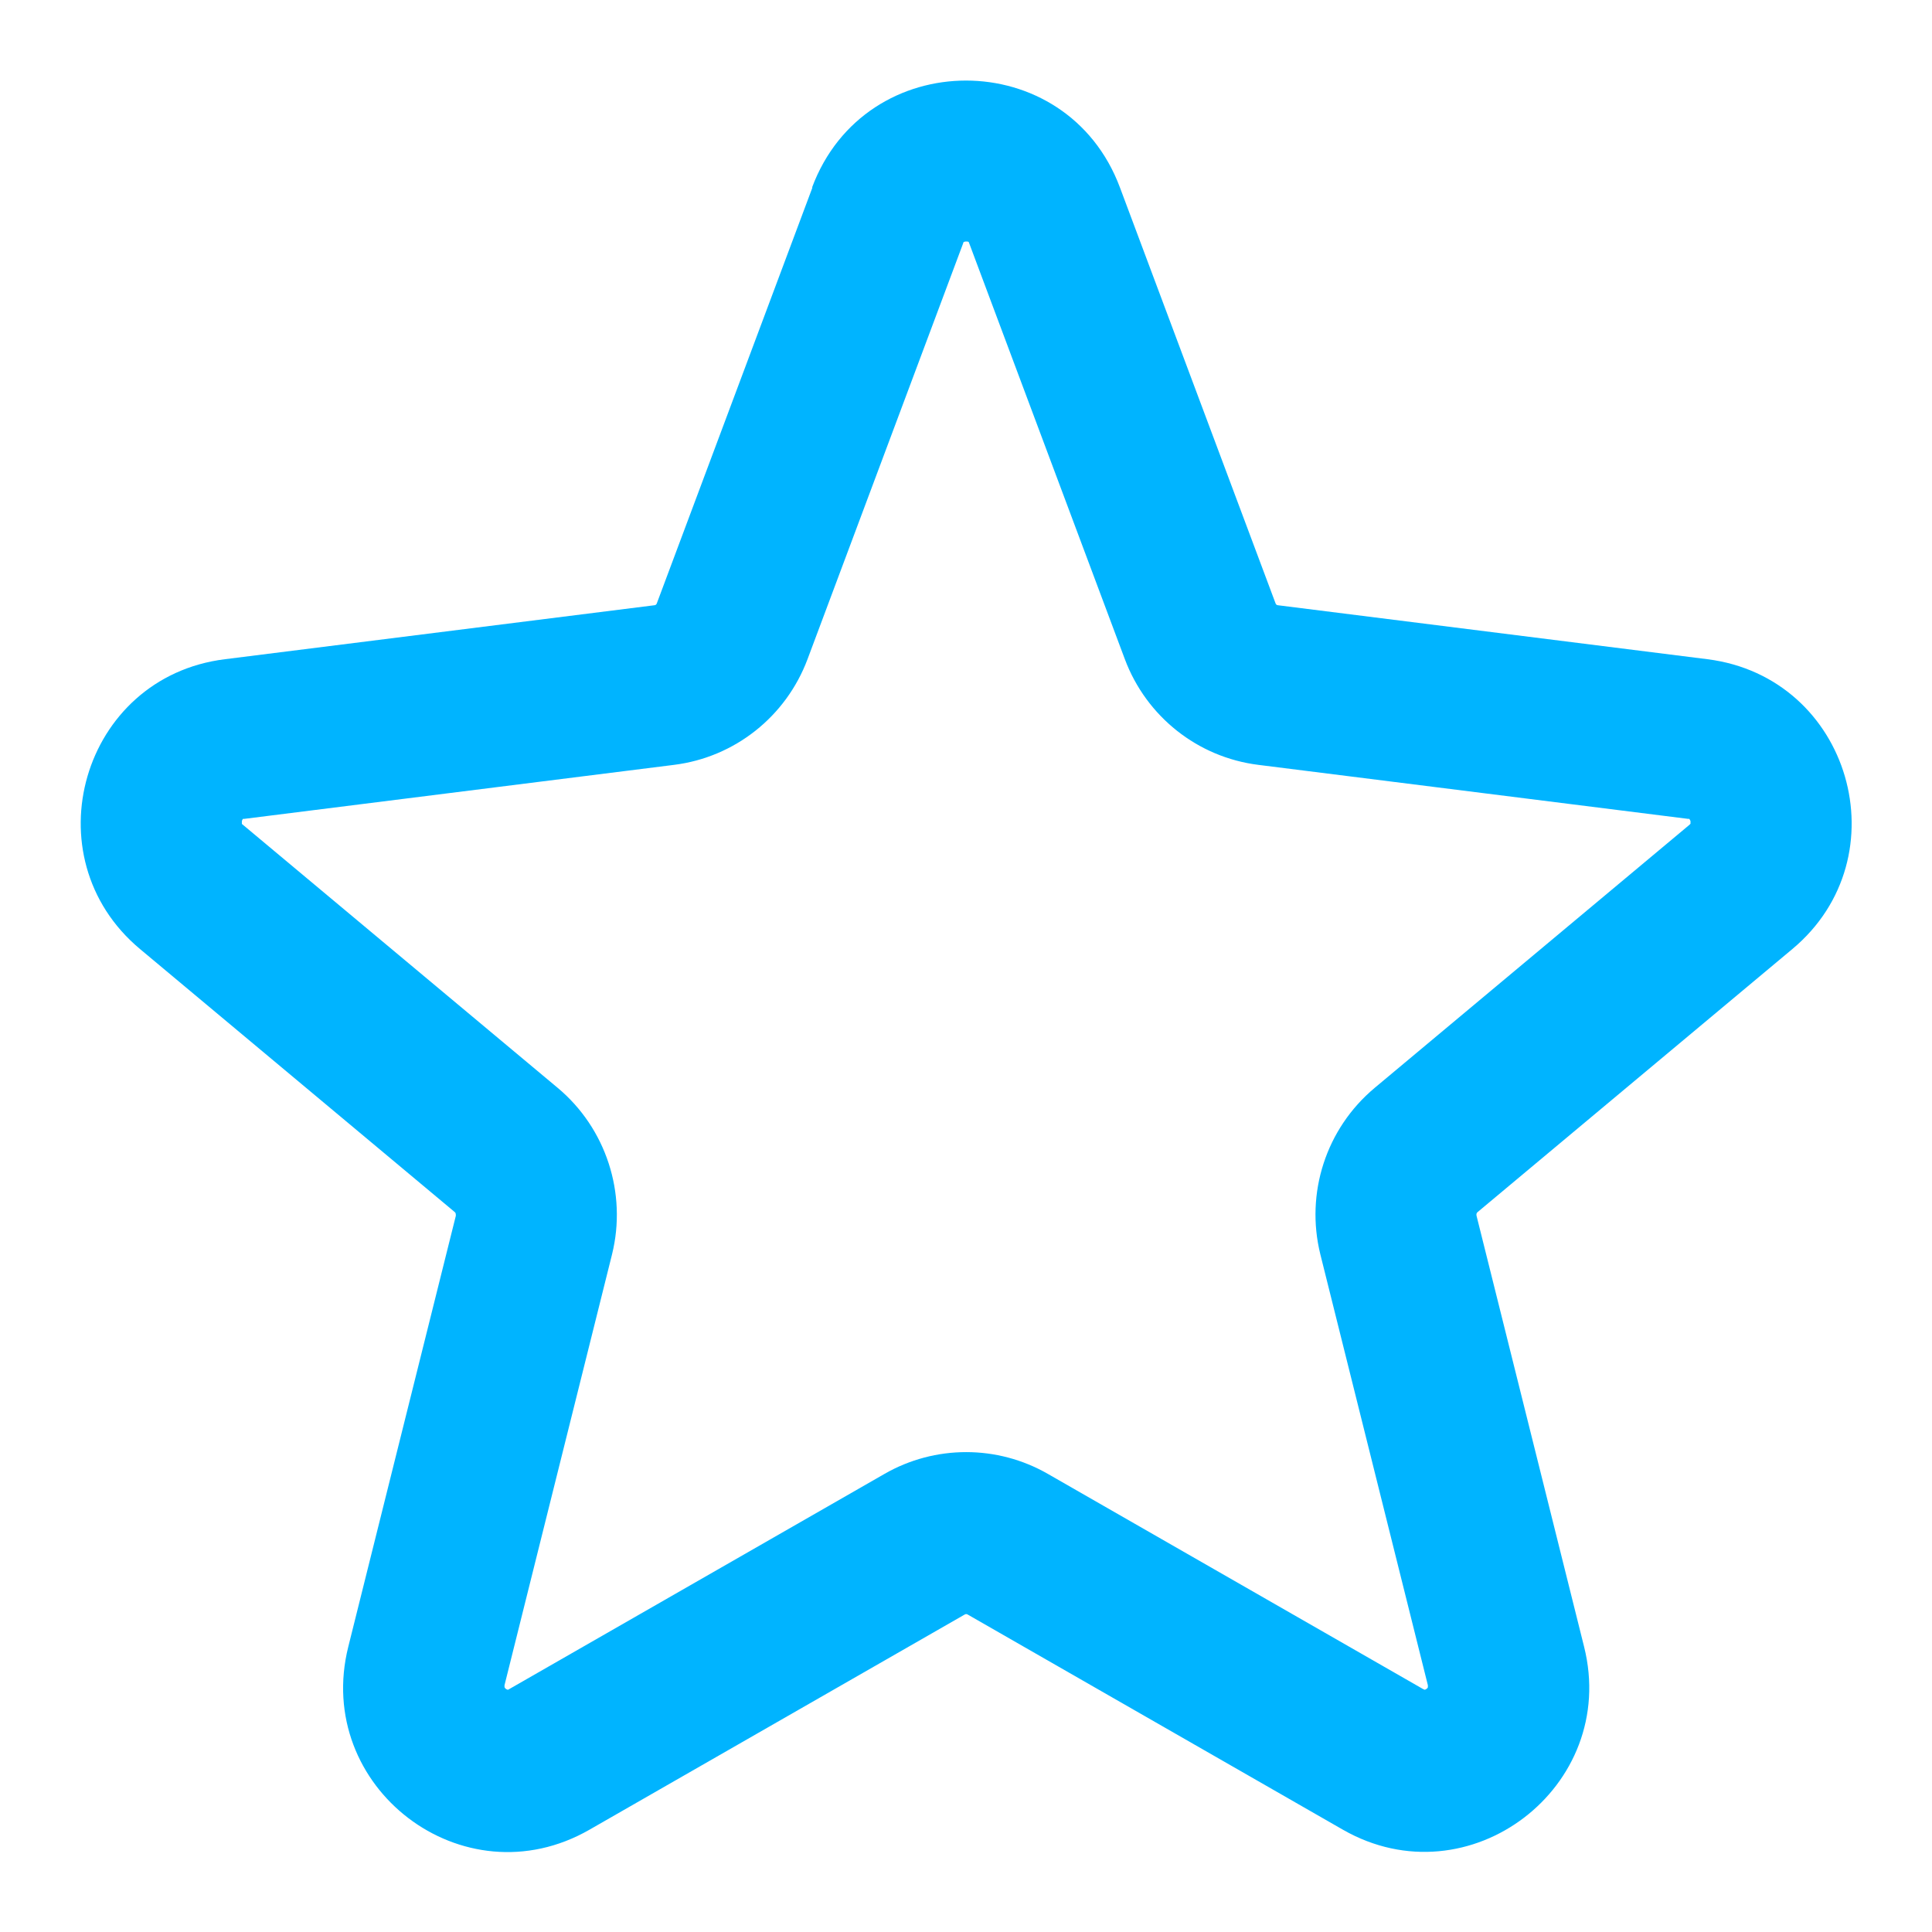
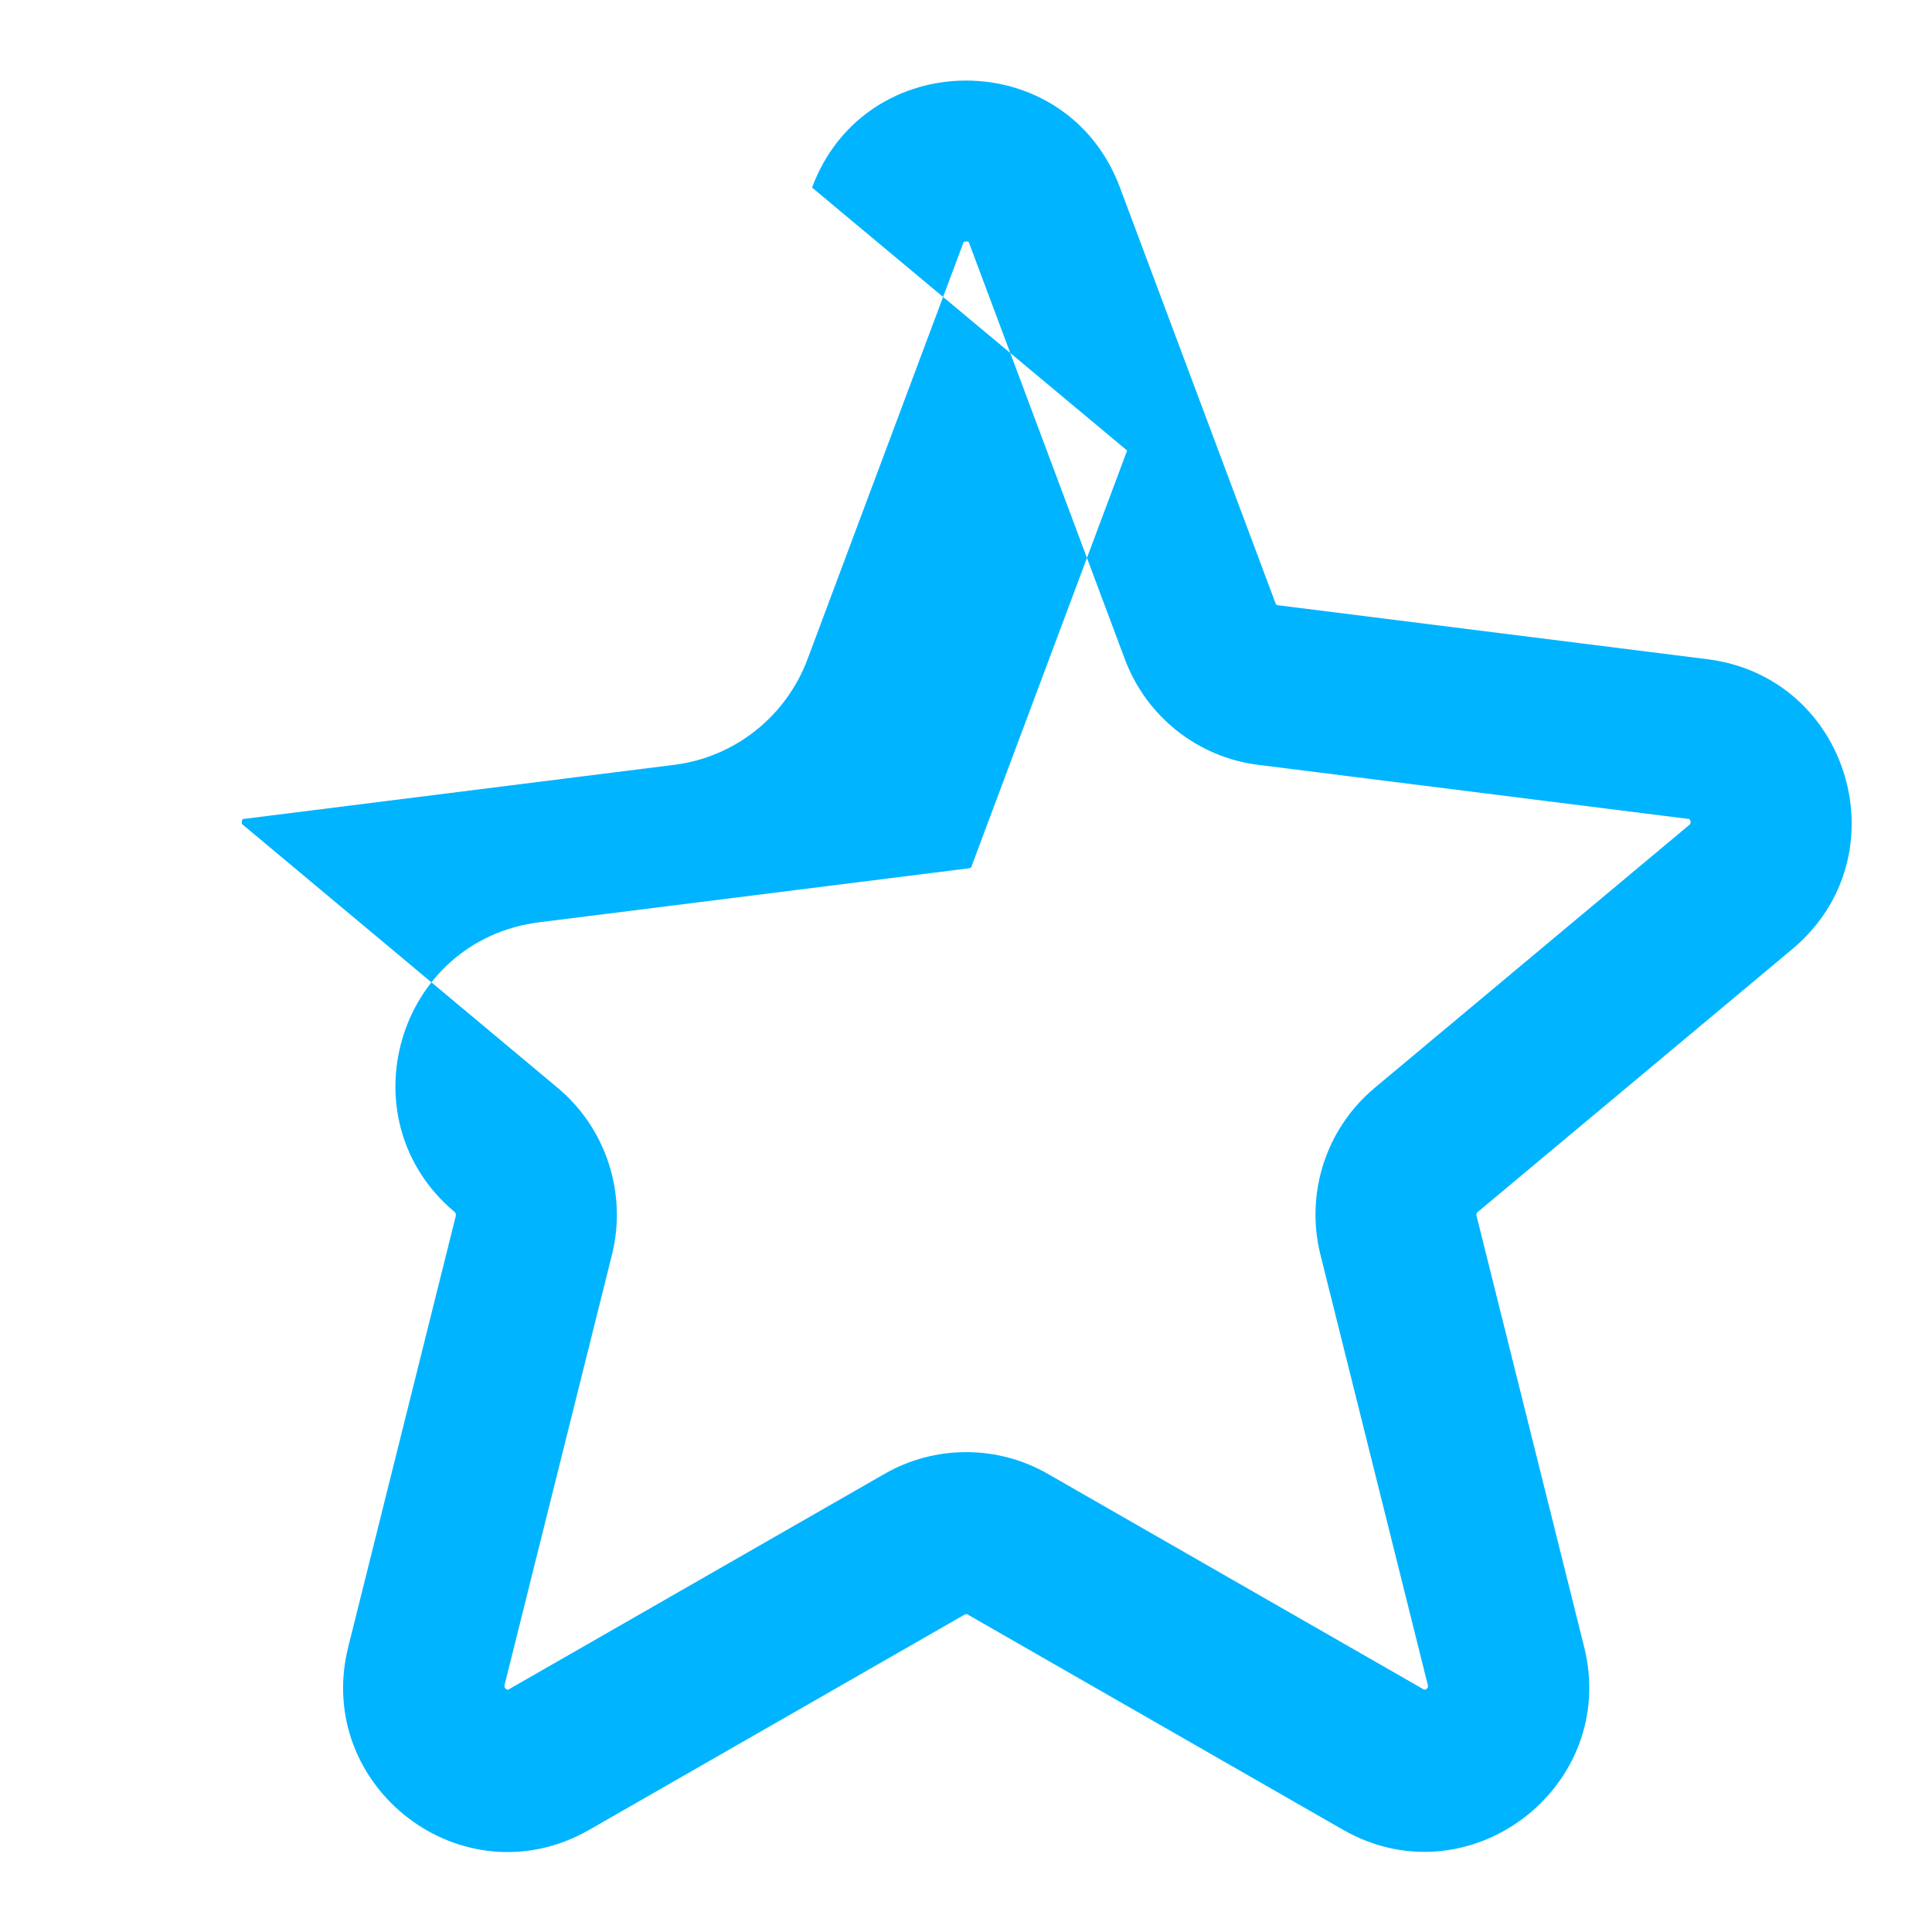
<svg xmlns="http://www.w3.org/2000/svg" id="Calque_1" version="1.1" viewBox="0 0 512 512">
  <defs>
    <style>
      .st0 {
        fill: #00b4ff;
        fill-rule: evenodd;
      }
    </style>
  </defs>
-   <path class="st0" d="M215.2,49.7c14.1-37.8,67.5-37.8,81.6,0l41.2,110.1c.1.4.4.6.7.6l113.8,14.3c37.9,4.8,51.7,52.4,22.5,76.8l-83.4,69.7c-.3.2-.4.6-.3,1l28.5,114.2c9.3,37.1-30.5,67.6-63.9,48.5l-99.4-57c-.3-.2-.6-.2-.9,0l-99.4,57c-33.5,19.2-73.2-11.3-63.9-48.5l28.5-114.2c0-.4,0-.8-.3-1l-83.4-69.7c-29.2-24.4-15.4-72.1,22.5-76.8l113.8-14.3c.3,0,.6-.2.7-.6l41.2-110.1ZM255.4,64.1s-.1.1-.2.5l-41.2,110.1c-5.7,15.2-19.3,26-35.4,28l-113.8,14.3c-.3,0-.4,0-.4,0,0,0,0,0,0,0,0,0-.2.2-.3.6,0,.3,0,.6,0,.7,0,0,0,0,0,0,0,0,0,.1.3.3l83.4,69.7c12.8,10.7,18.4,27.9,14.4,44.1l-28.5,114.2c0,.3,0,.5,0,.5,0,0,0,0,0,0,0,0,.1.3.4.5.3.2.5.2.5.2,0,0,0,0,0,0,0,0,.1,0,.4-.2l99.4-57c13.4-7.7,29.9-7.7,43.3,0l99.4,57c.3.1.4.2.4.2,0,0,0,0,0,0,0,0,.2,0,.5-.2.3-.2.4-.4.4-.5,0,0,0,0,0,0,0,0,0-.2,0-.5l-28.5-114.2c-4-16.2,1.5-33.3,14.4-44.1l83.4-69.7c.2-.2.3-.3.3-.3,0,0,0,0,0,0,0,0,0-.3,0-.7-.1-.3-.3-.5-.3-.6,0,0,0,0,0,0,0,0-.1,0-.4,0l-113.8-14.3c-16.1-2-29.7-12.8-35.4-28l-41.2-110.1c-.1-.3-.2-.5-.2-.5,0,0,0,0,0,0,0,0-.2-.1-.6-.1s-.6.1-.6.1c0,0,0,0,0,0h0Z" />
+   <path class="st0" d="M215.2,49.7c14.1-37.8,67.5-37.8,81.6,0l41.2,110.1c.1.4.4.6.7.6l113.8,14.3c37.9,4.8,51.7,52.4,22.5,76.8l-83.4,69.7c-.3.2-.4.6-.3,1l28.5,114.2c9.3,37.1-30.5,67.6-63.9,48.5l-99.4-57c-.3-.2-.6-.2-.9,0l-99.4,57c-33.5,19.2-73.2-11.3-63.9-48.5l28.5-114.2c0-.4,0-.8-.3-1c-29.2-24.4-15.4-72.1,22.5-76.8l113.8-14.3c.3,0,.6-.2.7-.6l41.2-110.1ZM255.4,64.1s-.1.1-.2.5l-41.2,110.1c-5.7,15.2-19.3,26-35.4,28l-113.8,14.3c-.3,0-.4,0-.4,0,0,0,0,0,0,0,0,0-.2.2-.3.6,0,.3,0,.6,0,.7,0,0,0,0,0,0,0,0,0,.1.3.3l83.4,69.7c12.8,10.7,18.4,27.9,14.4,44.1l-28.5,114.2c0,.3,0,.5,0,.5,0,0,0,0,0,0,0,0,.1.3.4.5.3.2.5.2.5.2,0,0,0,0,0,0,0,0,.1,0,.4-.2l99.4-57c13.4-7.7,29.9-7.7,43.3,0l99.4,57c.3.1.4.2.4.2,0,0,0,0,0,0,0,0,.2,0,.5-.2.3-.2.4-.4.4-.5,0,0,0,0,0,0,0,0,0-.2,0-.5l-28.5-114.2c-4-16.2,1.5-33.3,14.4-44.1l83.4-69.7c.2-.2.3-.3.3-.3,0,0,0,0,0,0,0,0,0-.3,0-.7-.1-.3-.3-.5-.3-.6,0,0,0,0,0,0,0,0-.1,0-.4,0l-113.8-14.3c-16.1-2-29.7-12.8-35.4-28l-41.2-110.1c-.1-.3-.2-.5-.2-.5,0,0,0,0,0,0,0,0-.2-.1-.6-.1s-.6.1-.6.1c0,0,0,0,0,0h0Z" />
</svg>